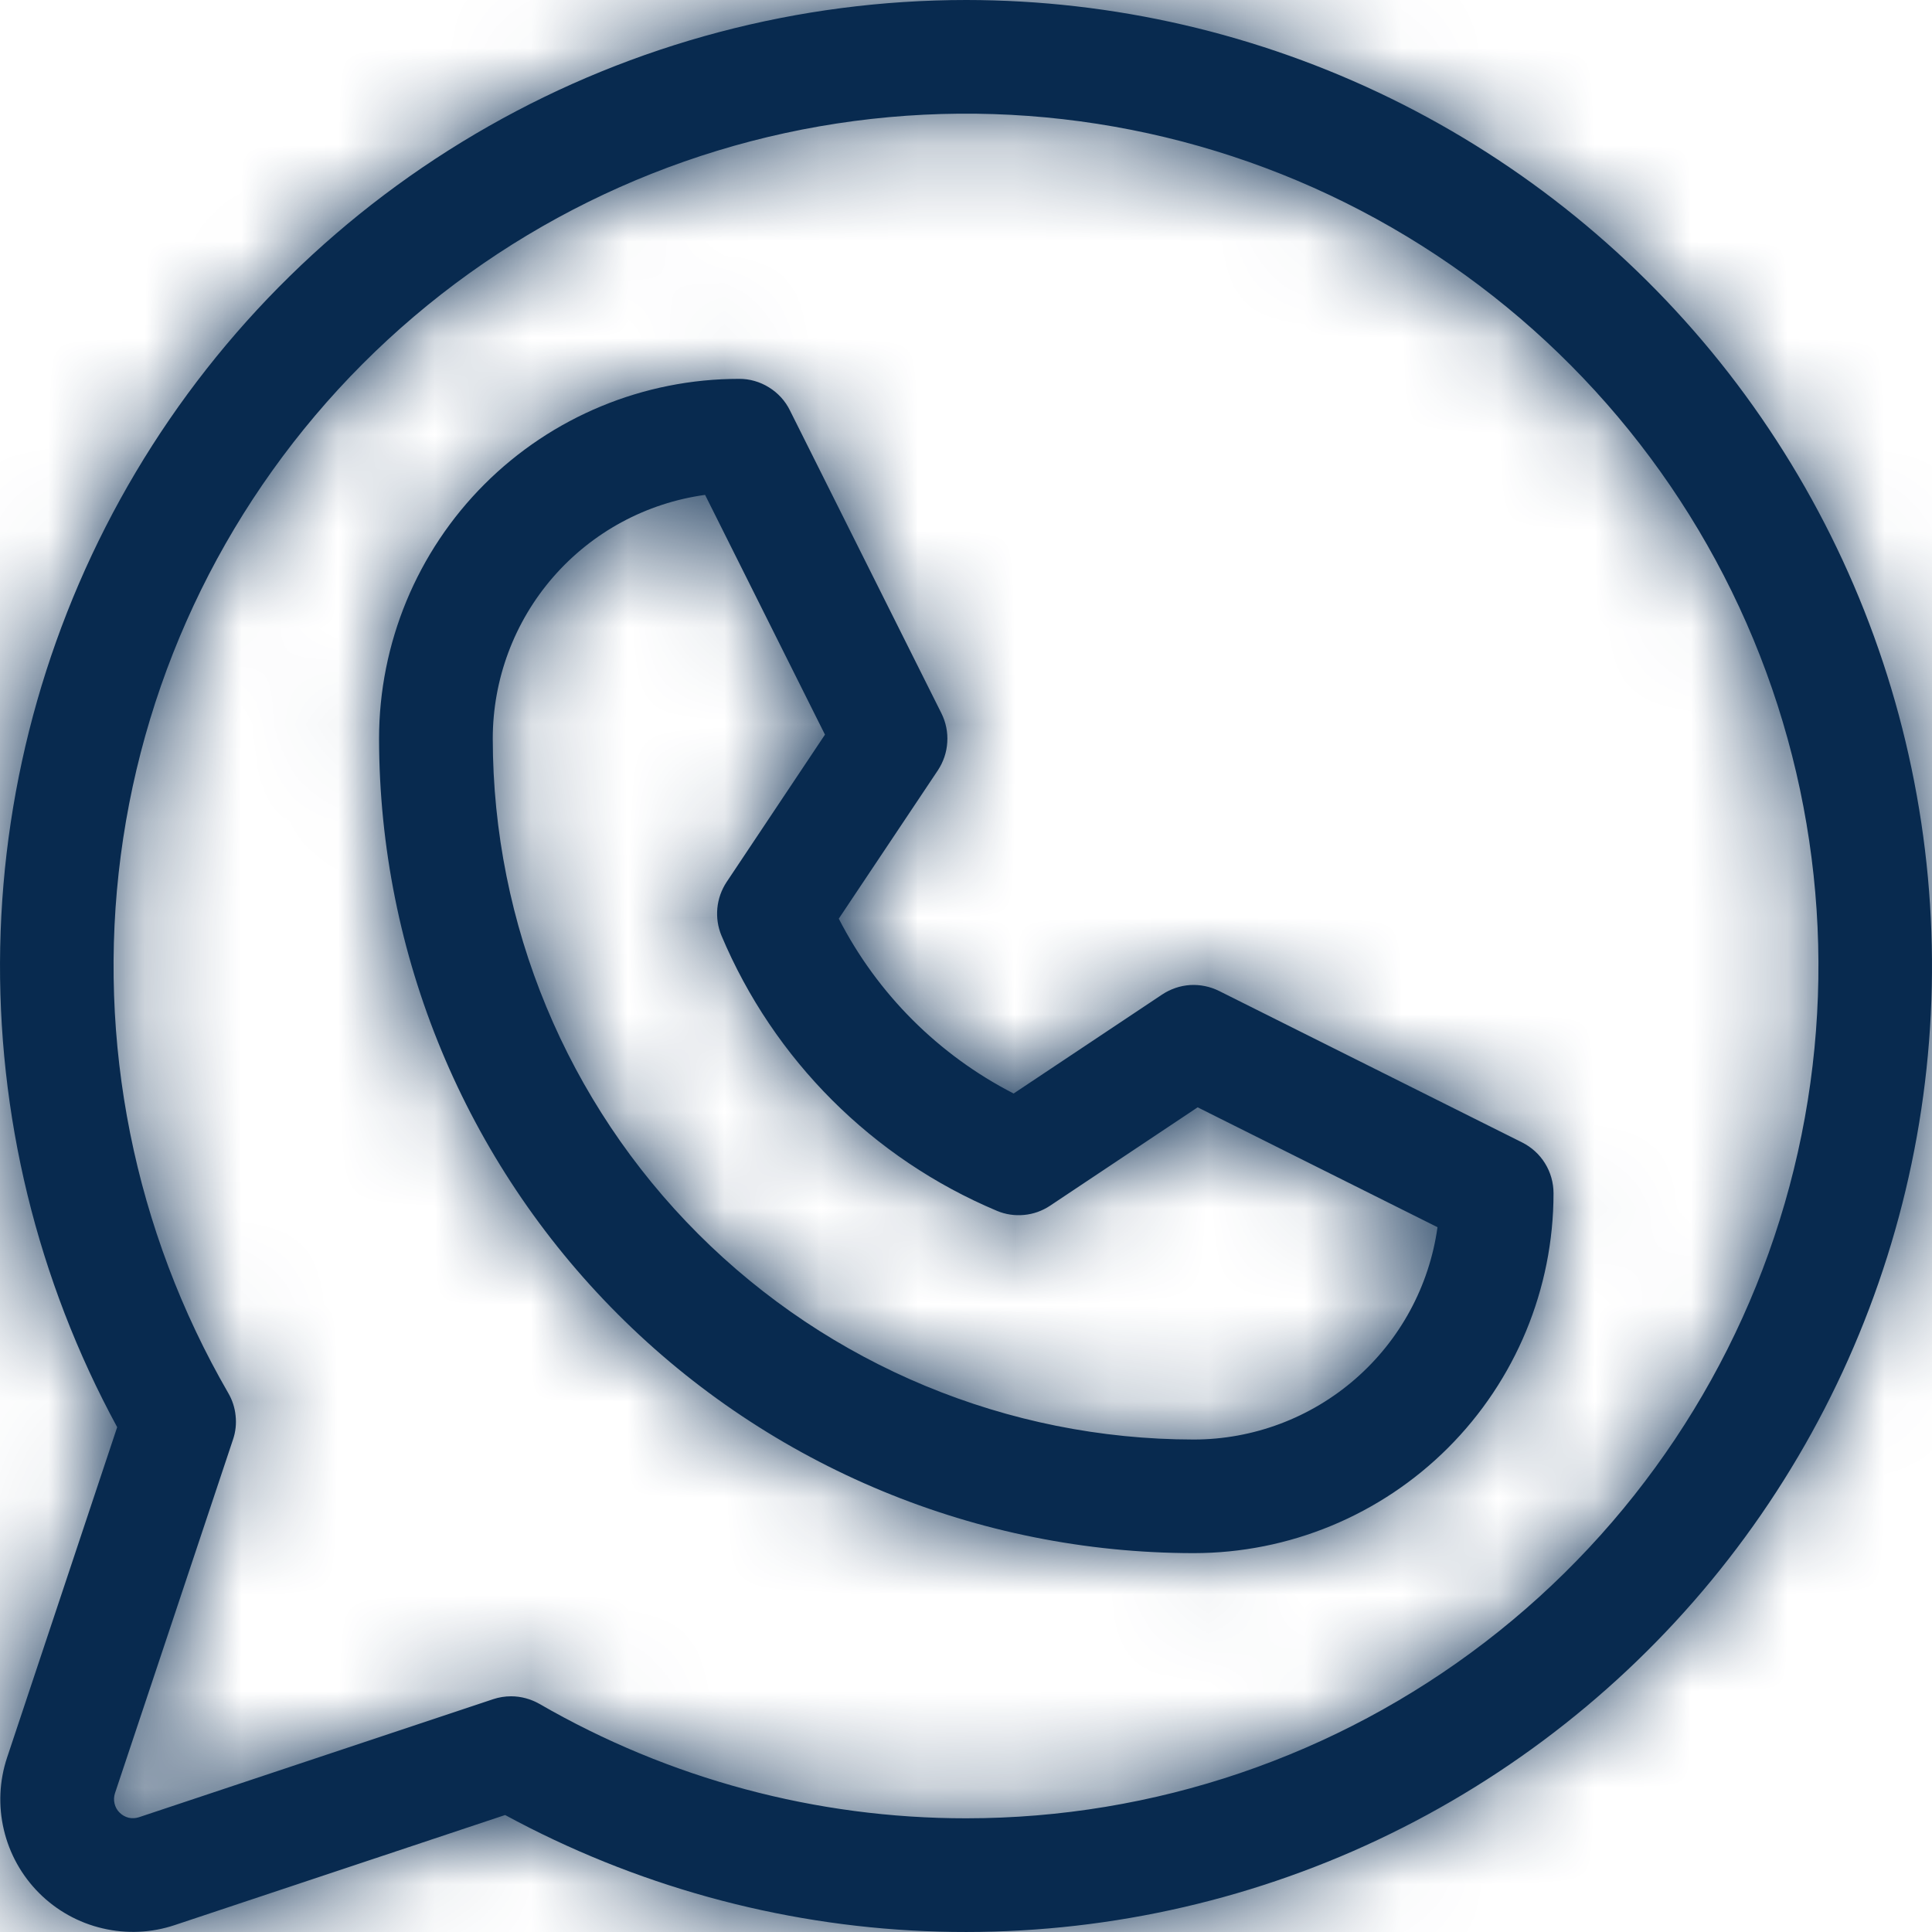
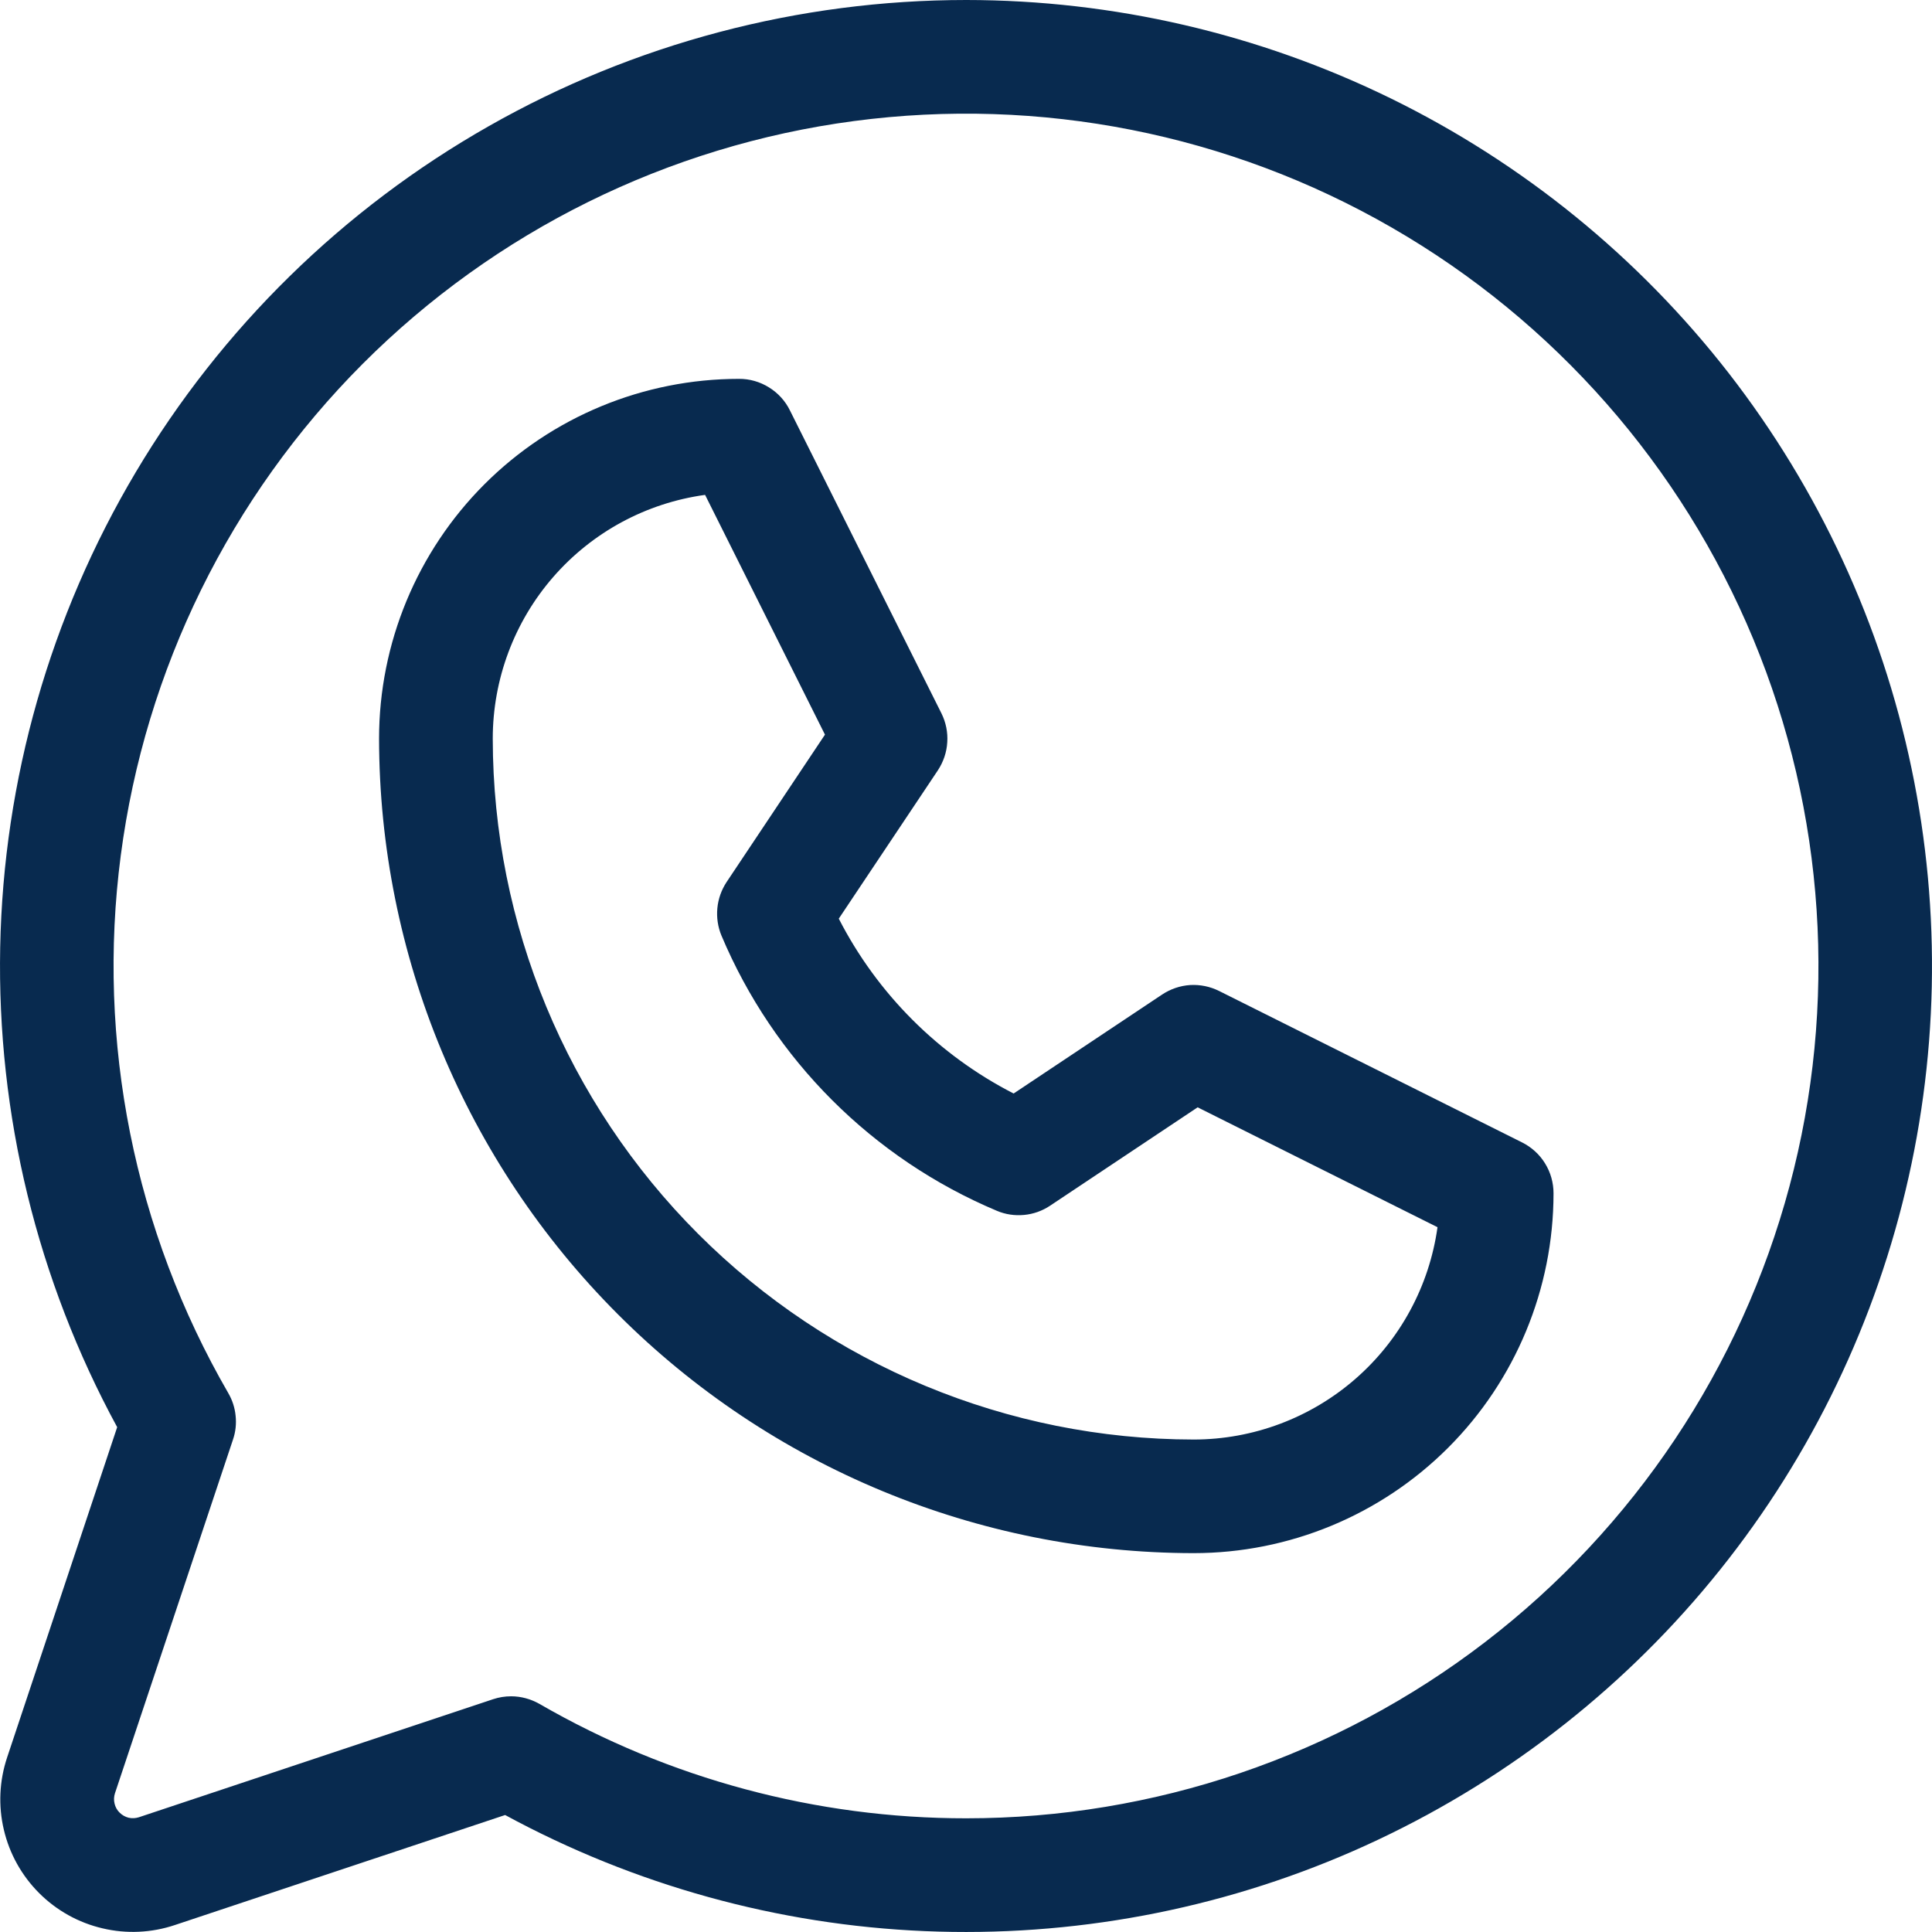
<svg xmlns="http://www.w3.org/2000/svg" width="20" height="20" viewBox="0 0 20 20" fill="none">
  <mask id="path-1-inside-1_167_1635" fill="white">
    <path d="M15.756 11.826L12.619 10.258C12.526 10.212 12.423 10.191 12.32 10.197C12.216 10.204 12.117 10.238 12.031 10.295L10.493 11.32C9.715 10.921 9.082 10.288 8.683 9.51L9.709 7.974C9.766 7.887 9.8 7.788 9.806 7.684C9.813 7.581 9.792 7.478 9.746 7.385L8.177 4.248C8.129 4.15 8.053 4.067 7.96 4.01C7.867 3.952 7.759 3.921 7.65 3.922C6.662 3.922 5.714 4.314 5.015 5.013C4.317 5.711 3.924 6.659 3.924 7.647C3.927 9.882 4.816 12.025 6.397 13.606C7.977 15.187 10.121 16.076 12.356 16.078C13.344 16.078 14.292 15.686 14.991 14.987C15.689 14.289 16.082 13.341 16.082 12.353C16.082 12.244 16.052 12.136 15.994 12.043C15.937 11.95 15.854 11.875 15.756 11.826ZM12.356 14.902C10.433 14.9 8.588 14.134 7.228 12.774C5.868 11.414 5.103 9.57 5.101 7.647C5.101 7.032 5.323 6.437 5.727 5.973C6.131 5.509 6.689 5.207 7.299 5.123L8.54 7.605L7.521 9.132C7.468 9.213 7.435 9.305 7.426 9.402C7.417 9.498 7.431 9.595 7.468 9.684C8.009 10.97 9.033 11.993 10.319 12.534C10.408 12.572 10.505 12.586 10.601 12.577C10.698 12.568 10.79 12.535 10.871 12.481L12.398 11.463L14.881 12.704C14.796 13.313 14.494 13.871 14.03 14.275C13.566 14.679 12.971 14.902 12.356 14.902ZM10.003 2.20408e-07C8.269 -0 6.565 0.45 5.058 1.307C3.551 2.163 2.292 3.397 1.406 4.887C0.52 6.377 0.036 8.072 0.002 9.805C-0.032 11.538 0.385 13.25 1.213 14.774L0.074 18.192C-0.007 18.434 -0.019 18.694 0.04 18.942C0.098 19.19 0.225 19.417 0.405 19.597C0.585 19.777 0.812 19.904 1.061 19.962C1.309 20.021 1.568 20.009 1.81 19.928L5.229 18.789C6.567 19.515 8.054 19.927 9.575 19.991C11.097 20.055 12.613 19.772 14.008 19.162C15.403 18.551 16.64 17.631 17.625 16.47C18.61 15.309 19.317 13.938 19.692 12.462C20.067 10.987 20.1 9.445 19.788 7.954C19.477 6.464 18.829 5.065 17.895 3.862C16.96 2.66 15.764 1.688 14.396 1.018C13.028 0.349 11.526 0.001 10.003 2.20408e-07ZM10.003 18.823C8.452 18.824 6.928 18.415 5.585 17.639C5.495 17.588 5.394 17.56 5.291 17.56C5.228 17.56 5.165 17.57 5.105 17.59L1.438 18.812C1.404 18.823 1.367 18.825 1.331 18.817C1.296 18.808 1.264 18.79 1.238 18.764C1.212 18.739 1.194 18.706 1.186 18.671C1.177 18.635 1.179 18.598 1.19 18.564L2.412 14.902C2.439 14.823 2.448 14.739 2.439 14.656C2.431 14.573 2.405 14.493 2.363 14.421C1.39 12.739 0.998 10.784 1.25 8.857C1.502 6.931 2.382 5.142 3.754 3.767C5.127 2.392 6.915 1.508 8.841 1.253C10.767 0.998 12.723 1.385 14.406 2.355C16.09 3.325 17.406 4.824 18.151 6.618C18.895 8.412 19.027 10.402 18.525 12.279C18.023 14.156 16.916 15.815 15.375 16.998C13.834 18.181 11.946 18.823 10.003 18.823Z" />
  </mask>
  <path d="M15.756 11.826L12.619 10.258C12.526 10.212 12.423 10.191 12.32 10.197C12.216 10.204 12.117 10.238 12.031 10.295L10.493 11.32C9.715 10.921 9.082 10.288 8.683 9.51L9.709 7.974C9.766 7.887 9.8 7.788 9.806 7.684C9.813 7.581 9.792 7.478 9.746 7.385L8.177 4.248C8.129 4.15 8.053 4.067 7.96 4.01C7.867 3.952 7.759 3.921 7.65 3.922C6.662 3.922 5.714 4.314 5.015 5.013C4.317 5.711 3.924 6.659 3.924 7.647C3.927 9.882 4.816 12.025 6.397 13.606C7.977 15.187 10.121 16.076 12.356 16.078C13.344 16.078 14.292 15.686 14.991 14.987C15.689 14.289 16.082 13.341 16.082 12.353C16.082 12.244 16.052 12.136 15.994 12.043C15.937 11.95 15.854 11.875 15.756 11.826ZM12.356 14.902C10.433 14.9 8.588 14.134 7.228 12.774C5.868 11.414 5.103 9.57 5.101 7.647C5.101 7.032 5.323 6.437 5.727 5.973C6.131 5.509 6.689 5.207 7.299 5.123L8.54 7.605L7.521 9.132C7.468 9.213 7.435 9.305 7.426 9.402C7.417 9.498 7.431 9.595 7.468 9.684C8.009 10.97 9.033 11.993 10.319 12.534C10.408 12.572 10.505 12.586 10.601 12.577C10.698 12.568 10.79 12.535 10.871 12.481L12.398 11.463L14.881 12.704C14.796 13.313 14.494 13.871 14.03 14.275C13.566 14.679 12.971 14.902 12.356 14.902ZM10.003 2.20408e-07C8.269 -0 6.565 0.45 5.058 1.307C3.551 2.163 2.292 3.397 1.406 4.887C0.52 6.377 0.036 8.072 0.002 9.805C-0.032 11.538 0.385 13.25 1.213 14.774L0.074 18.192C-0.007 18.434 -0.019 18.694 0.04 18.942C0.098 19.19 0.225 19.417 0.405 19.597C0.585 19.777 0.812 19.904 1.061 19.962C1.309 20.021 1.568 20.009 1.81 19.928L5.229 18.789C6.567 19.515 8.054 19.927 9.575 19.991C11.097 20.055 12.613 19.772 14.008 19.162C15.403 18.551 16.64 17.631 17.625 16.47C18.61 15.309 19.317 13.938 19.692 12.462C20.067 10.987 20.1 9.445 19.788 7.954C19.477 6.464 18.829 5.065 17.895 3.862C16.96 2.66 15.764 1.688 14.396 1.018C13.028 0.349 11.526 0.001 10.003 2.20408e-07ZM10.003 18.823C8.452 18.824 6.928 18.415 5.585 17.639C5.495 17.588 5.394 17.56 5.291 17.56C5.228 17.56 5.165 17.57 5.105 17.59L1.438 18.812C1.404 18.823 1.367 18.825 1.331 18.817C1.296 18.808 1.264 18.79 1.238 18.764C1.212 18.739 1.194 18.706 1.186 18.671C1.177 18.635 1.179 18.598 1.19 18.564L2.412 14.902C2.439 14.823 2.448 14.739 2.439 14.656C2.431 14.573 2.405 14.493 2.363 14.421C1.39 12.739 0.998 10.784 1.25 8.857C1.502 6.931 2.382 5.142 3.754 3.767C5.127 2.392 6.915 1.508 8.841 1.253C10.767 0.998 12.723 1.385 14.406 2.355C16.09 3.325 17.406 4.824 18.151 6.618C18.895 8.412 19.027 10.402 18.525 12.279C18.023 14.156 16.916 15.815 15.375 16.998C13.834 18.181 11.946 18.823 10.003 18.823Z" fill="#082A4F" />
-   <path d="M15.756 11.826L13.073 17.193L13.077 17.195L15.756 11.826ZM12.619 10.258L15.302 4.891L15.29 4.885L12.619 10.258ZM12.031 10.295L15.358 15.288L15.359 15.287L12.031 10.295ZM10.493 11.32L7.759 16.66L10.892 18.264L13.82 16.312L10.493 11.32ZM8.683 9.51L3.693 6.178L1.737 9.109L3.343 12.245L8.683 9.51ZM9.709 7.974L14.699 11.305L14.701 11.302L9.709 7.974ZM9.746 7.385L15.118 4.713L15.113 4.702L9.746 7.385ZM8.177 4.248L2.804 6.918L2.808 6.925L2.811 6.932L8.177 4.248ZM7.96 4.01L4.803 9.112L7.96 4.01ZM7.65 3.922V9.922L7.657 9.922L7.65 3.922ZM3.924 7.647H-2.076L-2.076 7.654L3.924 7.647ZM12.356 16.078L12.349 22.078H12.356V16.078ZM16.082 12.353L10.082 12.351V12.353H16.082ZM12.356 14.902L12.349 20.902L12.357 20.902L12.356 14.902ZM5.101 7.647L-0.899 7.647L-0.899 7.654L5.101 7.647ZM7.299 5.123L12.665 2.439L10.739 -1.413L6.473 -0.82L7.299 5.123ZM8.54 7.605L13.532 10.934L15.464 8.037L13.907 4.921L8.54 7.605ZM7.521 9.132L2.53 5.803L2.524 5.812L7.521 9.132ZM7.468 9.684L1.931 11.994L1.934 12.002L1.938 12.011L7.468 9.684ZM10.319 12.534L7.993 18.065L8.001 18.069L8.009 18.072L10.319 12.534ZM10.871 12.481L14.191 17.479L14.199 17.473L10.871 12.481ZM12.398 11.463L15.081 6.096L11.967 4.539L9.07 6.471L12.398 11.463ZM14.881 12.704L20.824 13.53L21.417 9.264L17.564 7.337L14.881 12.704ZM10.003 2.20408e-07L10.005 -6H10.004L10.003 2.20408e-07ZM1.213 14.774L6.905 16.671L7.729 14.199L6.485 11.909L1.213 14.774ZM0.074 18.192L5.765 20.09L5.766 20.089L0.074 18.192ZM1.81 19.928L-0.087 14.236L-0.088 14.236L1.81 19.928ZM5.229 18.789L8.091 13.516L5.802 12.274L3.332 13.097L5.229 18.789ZM10.003 18.823L10.004 24.823H10.005L10.003 18.823ZM5.585 17.639L8.587 12.444L8.58 12.44L8.573 12.436L5.585 17.639ZM5.291 17.56L5.328 11.56L5.292 11.56L5.256 11.56L5.291 17.56ZM5.105 17.59L3.231 11.89L3.219 11.894L3.208 11.898L5.105 17.59ZM1.438 18.812L-0.458 13.12L-0.46 13.12L1.438 18.812ZM1.19 18.564L-4.501 16.665L-4.501 16.665L1.19 18.564ZM2.412 14.902L-3.279 13.001L-3.279 13.003L2.412 14.902ZM2.363 14.421L-2.829 17.427L-2.828 17.43L2.363 14.421ZM15.756 11.826L18.439 6.46L15.302 4.891L12.619 10.258L9.936 15.624L13.073 17.193L15.756 11.826ZM12.619 10.258L15.29 4.885C14.253 4.369 13.097 4.136 11.941 4.209L12.32 10.197L12.699 16.186C11.749 16.246 10.8 16.054 9.947 15.63L12.619 10.258ZM12.32 10.197L11.941 4.209C10.784 4.283 9.667 4.66 8.703 5.303L12.031 10.295L15.359 15.287C14.566 15.816 13.649 16.125 12.699 16.186L12.32 10.197ZM12.031 10.295L8.703 5.302L7.166 6.327L10.493 11.32L13.82 16.312L15.358 15.288L12.031 10.295ZM10.493 11.32L13.228 5.979C13.57 6.154 13.848 6.433 14.024 6.775L8.683 9.51L3.343 12.245C4.315 14.143 5.86 15.688 7.759 16.66L10.493 11.32ZM8.683 9.51L13.674 12.841L14.699 11.305L9.709 7.974L4.719 4.642L3.693 6.178L8.683 9.51ZM9.709 7.974L14.701 11.302C15.344 10.338 15.721 9.221 15.794 8.064L9.806 7.684L3.818 7.305C3.879 6.355 4.188 5.437 4.717 4.645L9.709 7.974ZM9.806 7.684L15.794 8.064C15.868 6.907 15.634 5.751 15.118 4.713L9.746 7.385L4.374 10.057C3.95 9.205 3.758 8.255 3.818 7.305L9.806 7.684ZM9.746 7.385L15.113 4.702L13.544 1.565L8.177 4.248L2.811 6.932L4.38 10.069L9.746 7.385ZM8.177 4.248L13.55 1.578C13.004 0.479 12.162 -0.446 11.118 -1.092L7.96 4.01L4.803 9.112C3.945 8.581 3.253 7.821 2.804 6.918L8.177 4.248ZM7.96 4.01L11.118 -1.092C10.074 -1.738 8.87 -2.08 7.643 -2.078L7.65 3.922L7.657 9.922C6.648 9.923 5.66 9.642 4.803 9.112L7.96 4.01ZM7.65 3.922V-2.078C5.071 -2.078 2.597 -1.054 0.773 0.77L5.015 5.013L9.258 9.256C8.831 9.682 8.253 9.922 7.65 9.922V3.922ZM5.015 5.013L0.773 0.77C-1.051 2.594 -2.076 5.068 -2.076 7.647H3.924H9.924C9.924 8.25 9.684 8.829 9.258 9.256L5.015 5.013ZM3.924 7.647L-2.076 7.654C-2.072 11.478 -0.55 15.145 2.154 17.849L6.397 13.606L10.639 9.363C10.182 8.906 9.925 8.286 9.924 7.64L3.924 7.647ZM6.397 13.606L2.154 17.849C4.858 20.553 8.525 22.074 12.349 22.078L12.356 16.078L12.363 10.078C11.716 10.078 11.096 9.82 10.639 9.363L6.397 13.606ZM12.356 16.078V22.078C14.935 22.078 17.409 21.054 19.233 19.23L14.991 14.987L10.748 10.744C11.175 10.318 11.753 10.078 12.356 10.078V16.078ZM14.991 14.987L19.233 19.23C21.057 17.406 22.082 14.932 22.082 12.353H16.082H10.082C10.082 11.749 10.322 11.171 10.748 10.744L14.991 14.987ZM16.082 12.353L22.082 12.355C22.082 11.13 21.741 9.93 21.097 8.888L15.994 12.043L10.891 15.199C10.362 14.343 10.082 13.357 10.082 12.351L16.082 12.353ZM15.994 12.043L21.097 8.888C20.453 7.846 19.532 7.005 18.436 6.458L15.756 11.826L13.077 17.195C12.177 16.746 11.42 16.054 10.891 15.199L15.994 12.043ZM12.356 14.902L12.363 8.902C12.028 8.902 11.707 8.768 11.471 8.532L7.228 12.774L2.986 17.017C5.469 19.501 8.837 20.898 12.349 20.902L12.356 14.902ZM7.228 12.774L11.471 8.532C11.234 8.295 11.101 7.974 11.101 7.64L5.101 7.647L-0.899 7.654C-0.895 11.167 0.502 14.534 2.986 17.017L7.228 12.774ZM5.101 7.647L11.101 7.648C11.101 8.481 10.799 9.285 10.252 9.914L5.727 5.973L1.202 2.033C-0.153 3.589 -0.899 5.583 -0.899 7.647L5.101 7.647ZM5.727 5.973L10.252 9.914C9.705 10.542 8.95 10.951 8.125 11.065L7.299 5.123L6.473 -0.82C4.429 -0.536 2.557 0.477 1.202 2.033L5.727 5.973ZM7.299 5.123L1.932 7.806L3.174 10.288L8.54 7.605L13.907 4.921L12.665 2.439L7.299 5.123ZM8.54 7.605L3.548 4.276L2.53 5.803L7.521 9.132L12.513 12.461L13.532 10.934L8.54 7.605ZM7.521 9.132L2.524 5.812C1.924 6.714 1.557 7.75 1.453 8.829L7.426 9.402L13.398 9.975C13.313 10.86 13.011 11.712 12.519 12.453L7.521 9.132ZM7.426 9.402L1.453 8.829C1.35 9.907 1.514 10.994 1.931 11.994L7.468 9.684L13.006 7.374C13.349 8.196 13.483 9.089 13.398 9.975L7.426 9.402ZM7.468 9.684L1.938 12.011C3.087 14.743 5.261 16.916 7.993 18.065L10.319 12.534L12.645 7.004C12.805 7.071 12.932 7.198 12.999 7.358L7.468 9.684ZM10.319 12.534L8.009 18.072C9.009 18.489 10.096 18.653 11.174 18.55L10.601 12.577L10.028 6.604C10.914 6.519 11.807 6.654 12.628 6.997L10.319 12.534ZM10.601 12.577L11.174 18.55C12.252 18.446 13.289 18.078 14.191 17.479L10.871 12.481L7.551 7.484C8.292 6.991 9.143 6.689 10.028 6.604L10.601 12.577ZM10.871 12.481L14.199 17.473L15.727 16.455L12.398 11.463L9.07 6.471L7.542 7.489L10.871 12.481ZM12.398 11.463L9.715 16.829L12.198 18.071L14.881 12.704L17.564 7.337L15.081 6.096L12.398 11.463ZM14.881 12.704L8.938 11.878C9.053 11.053 9.462 10.297 10.09 9.75L14.03 14.275L17.97 18.801C19.526 17.446 20.54 15.574 20.824 13.53L14.881 12.704ZM14.03 14.275L10.09 9.75C10.718 9.203 11.523 8.902 12.356 8.902L12.356 14.902L12.357 20.902C14.42 20.902 16.413 20.155 17.97 18.801L14.03 14.275ZM10.003 2.20408e-07L10.004 -6C7.231 -6.001 4.504 -5.28 2.093 -3.909L5.058 1.307L8.023 6.523C8.626 6.18 9.308 6 10.002 6L10.003 2.20408e-07ZM5.058 1.307L2.093 -3.909C-0.318 -2.539 -2.332 -0.565 -3.75 1.819L1.406 4.887L6.562 7.955C6.917 7.359 7.42 6.866 8.023 6.523L5.058 1.307ZM1.406 4.887L-3.75 1.819C-5.169 4.203 -5.943 6.914 -5.997 9.688L0.002 9.805L6.001 9.922C6.014 9.229 6.208 8.551 6.562 7.955L1.406 4.887ZM0.002 9.805L-5.997 9.688C-6.051 12.461 -5.383 15.201 -4.059 17.638L1.213 14.774L6.485 11.909C6.154 11.3 5.987 10.615 6.001 9.922L0.002 9.805ZM1.213 14.774L-4.479 12.877L-5.619 16.295L0.074 18.192L5.766 20.089L6.905 16.671L1.213 14.774ZM0.074 18.192L-5.618 16.294C-6.051 17.593 -6.114 18.987 -5.8 20.32L0.04 18.942L5.879 17.563C6.077 18.4 6.037 19.275 5.765 20.09L0.074 18.192ZM0.04 18.942L-5.8 20.32C-5.485 21.653 -4.806 22.872 -3.837 23.84L0.405 19.597L4.648 15.354C5.255 15.962 5.682 16.727 5.879 17.563L0.04 18.942ZM0.405 19.597L-3.837 23.84C-2.869 24.808 -1.65 25.487 -0.317 25.802L1.061 19.962L2.439 14.123C3.275 14.32 4.04 14.746 4.648 15.354L0.405 19.597ZM1.061 19.962L-0.317 25.802C1.015 26.116 2.409 26.053 3.708 25.62L1.81 19.928L-0.088 14.236C0.727 13.965 1.602 13.925 2.439 14.123L1.061 19.962ZM1.81 19.928L3.707 25.621L7.126 24.482L5.229 18.789L3.332 13.097L-0.087 14.236L1.81 19.928ZM5.229 18.789L2.367 24.063C4.509 25.225 6.887 25.882 9.321 25.986L9.575 19.991L9.83 13.996C9.221 13.971 8.626 13.806 8.091 13.516L5.229 18.789ZM9.575 19.991L9.321 25.986C11.755 26.089 14.18 25.635 16.412 24.659L14.008 19.162L11.603 13.665C11.045 13.909 10.438 14.022 9.83 13.996L9.575 19.991ZM14.008 19.162L16.412 24.659C18.644 23.682 20.624 22.209 22.2 20.352L17.625 16.47L13.05 12.588C12.656 13.052 12.161 13.42 11.603 13.665L14.008 19.162ZM17.625 16.47L22.2 20.352C23.776 18.494 24.907 16.301 25.507 13.94L19.692 12.462L13.877 10.985C13.727 11.575 13.444 12.123 13.05 12.588L17.625 16.47ZM19.692 12.462L25.507 13.94C26.107 11.579 26.16 9.112 25.662 6.727L19.788 7.954L13.915 9.182C14.04 9.778 14.027 10.395 13.877 10.985L19.692 12.462ZM19.788 7.954L25.662 6.727C25.163 4.342 24.127 2.103 22.632 0.18L17.895 3.862L13.158 7.545C13.532 8.026 13.791 8.586 13.915 9.182L19.788 7.954ZM17.895 3.862L22.632 0.18C21.136 -1.744 19.222 -3.3 17.033 -4.371L14.396 1.018L11.758 6.407C12.305 6.675 12.784 7.064 13.158 7.545L17.895 3.862ZM14.396 1.018L17.033 -4.371C14.845 -5.442 12.441 -5.999 10.005 -6L10.003 2.20408e-07L10.001 6C10.61 6 11.211 6.14 11.758 6.407L14.396 1.018ZM10.003 18.823L10.002 12.823C9.505 12.824 9.017 12.693 8.587 12.444L5.585 17.639L2.583 22.834C4.839 24.138 7.399 24.824 10.004 24.823L10.003 18.823ZM5.585 17.639L8.573 12.436C7.585 11.869 6.467 11.567 5.328 11.56L5.291 17.56L5.254 23.56C4.321 23.554 3.406 23.307 2.597 22.843L5.585 17.639ZM5.291 17.56L5.256 11.56C4.568 11.564 3.885 11.675 3.231 11.89L5.105 17.59L6.978 23.29C6.445 23.465 5.887 23.556 5.326 23.56L5.291 17.56ZM5.105 17.59L3.208 11.898L-0.458 13.12L1.438 18.812L3.335 24.504L7.001 23.282L5.105 17.59ZM1.438 18.812L-0.46 13.12C0.563 12.779 1.66 12.729 2.709 12.977L1.331 18.817L-0.047 24.656C1.073 24.921 2.245 24.868 3.337 24.504L1.438 18.812ZM1.331 18.817L2.709 12.977C3.759 13.225 4.718 13.759 5.48 14.522L1.238 18.764L-3.005 23.007C-2.191 23.821 -1.167 24.392 -0.047 24.656L1.331 18.817ZM1.238 18.764L5.48 14.522C6.243 15.284 6.778 16.243 7.025 17.293L1.186 18.671L-4.654 20.049C-4.39 21.169 -3.818 22.194 -3.005 23.007L1.238 18.764ZM1.186 18.671L7.025 17.293C7.273 18.342 7.223 19.439 6.882 20.462L1.19 18.564L-4.501 16.665C-4.865 17.757 -4.918 18.929 -4.654 20.049L1.186 18.671ZM1.19 18.564L6.882 20.463L8.104 16.801L2.412 14.902L-3.279 13.003L-4.501 16.665L1.19 18.564ZM2.412 14.902L8.103 16.803C8.399 15.917 8.503 14.978 8.409 14.048L2.439 14.656L-3.53 15.264C-3.607 14.5 -3.522 13.729 -3.279 13.001L2.412 14.902ZM2.439 14.656L8.409 14.048C8.314 13.118 8.023 12.22 7.554 11.411L2.363 14.421L-2.828 17.43C-3.213 16.766 -3.452 16.027 -3.53 15.264L2.439 14.656ZM2.363 14.421L7.556 11.414C7.244 10.876 7.119 10.251 7.2 9.634L1.25 8.857L-4.699 8.081C-5.122 11.317 -4.465 14.602 -2.829 17.427L2.363 14.421ZM1.25 8.857L7.2 9.634C7.28 9.018 7.562 8.446 8.001 8.006L3.754 3.767L-0.492 -0.472C-2.798 1.838 -4.277 4.844 -4.699 8.081L1.25 8.857ZM3.754 3.767L8.001 8.006C8.44 7.566 9.012 7.283 9.629 7.201L8.841 1.253L8.053 -4.695C4.817 -4.266 1.814 -2.782 -0.492 -0.472L3.754 3.767ZM8.841 1.253L9.629 7.201C10.246 7.119 10.872 7.243 11.411 7.554L14.406 2.355L17.402 -2.843C14.575 -4.473 11.288 -5.124 8.053 -4.695L8.841 1.253ZM14.406 2.355L11.411 7.554C11.949 7.864 12.37 8.344 12.609 8.918L18.151 6.618L23.692 4.318C22.441 1.304 20.23 -1.214 17.402 -2.843L14.406 2.355ZM18.151 6.618L12.609 8.918C12.847 9.492 12.889 10.129 12.729 10.729L18.525 12.279L24.321 13.829C25.164 10.676 24.943 7.333 23.692 4.318L18.151 6.618ZM18.525 12.279L12.729 10.729C12.568 11.33 12.214 11.86 11.721 12.239L15.375 16.998L19.029 21.756C21.618 19.769 23.478 16.982 24.321 13.829L18.525 12.279ZM15.375 16.998L11.721 12.239C11.227 12.618 10.623 12.823 10.001 12.823L10.003 18.823L10.005 24.823C13.269 24.823 16.441 23.744 19.029 21.756L15.375 16.998Z" fill="#082A4F" mask="url(#path-1-inside-1_167_1635)" />
</svg>